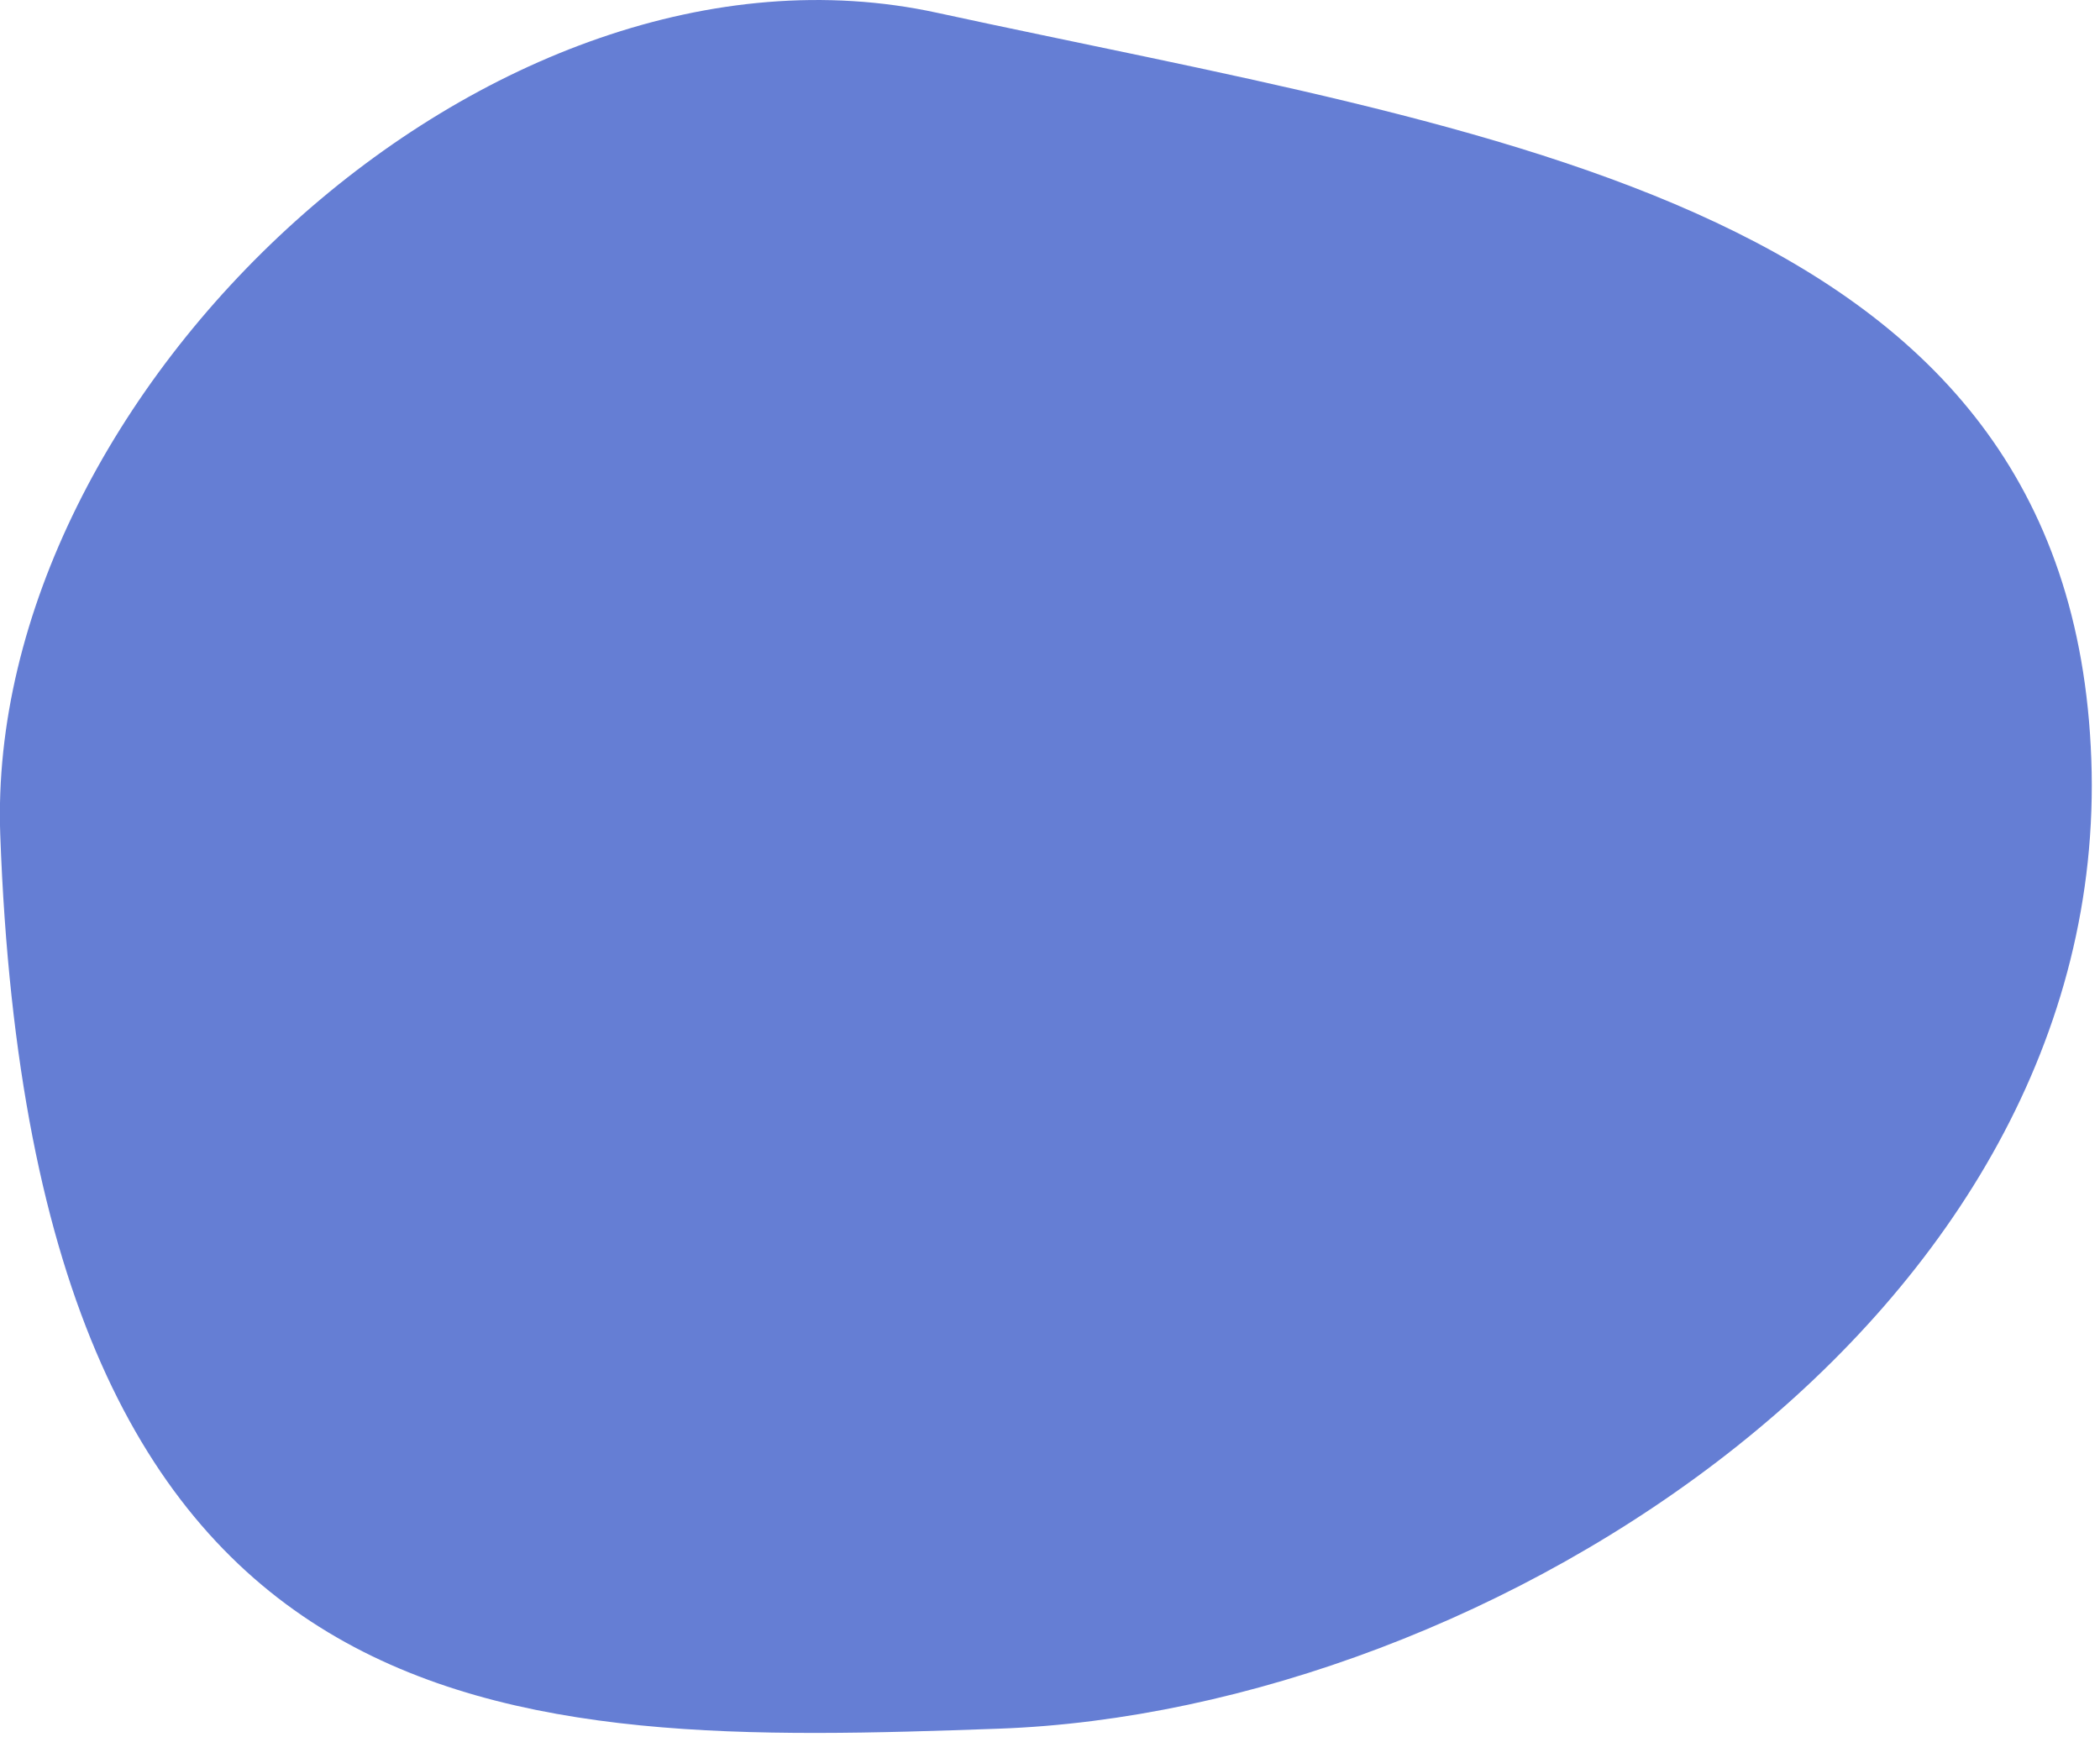
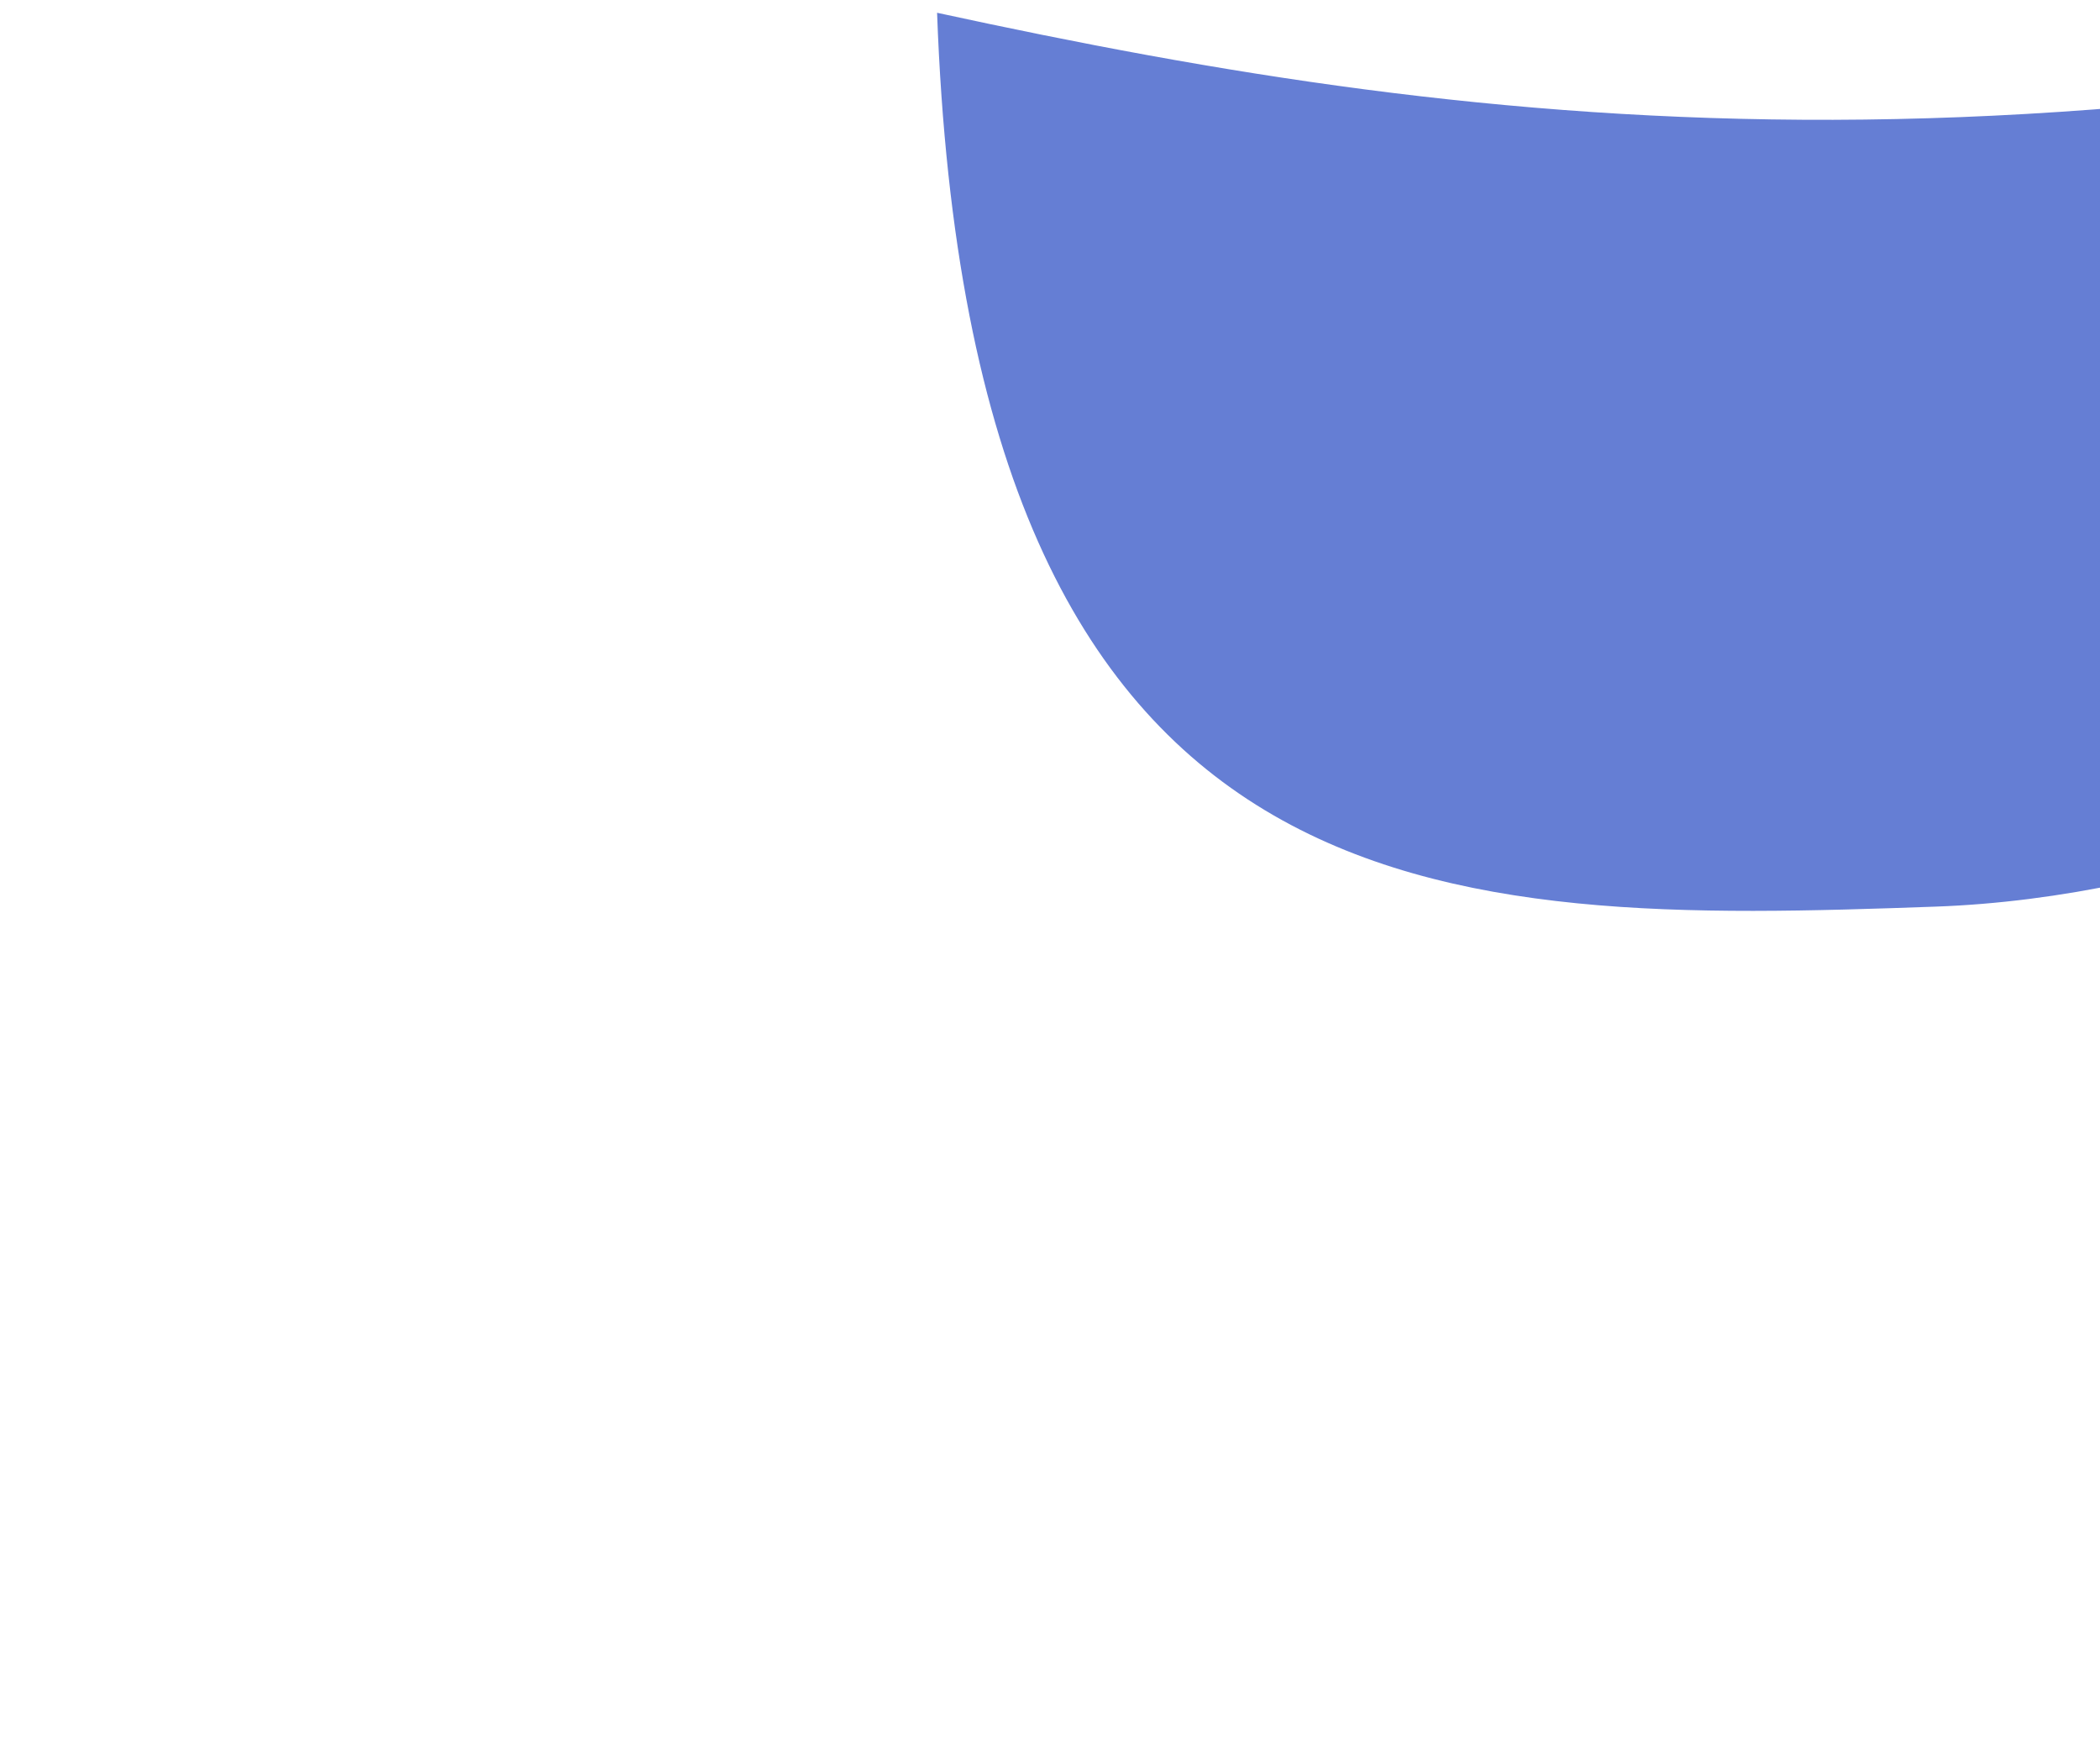
<svg xmlns="http://www.w3.org/2000/svg" version="1.1" id="Layer_1" x="0px" y="0px" viewBox="0 0 822 680" style="enable-background:new 0 0 822 680;" xml:space="preserve">
  <style type="text/css">
	.st0{fill:#657ED4;}
</style>
-   <path class="st0" d="M366.8,5C191.8-33.1-6.1,153.7,0.1,326.8c13,358.9,198.7,356.8,390.9,349.9c192.2-6.9,435.5-161.3,427.6-379.5  C810.7,79.1,585.5,52.5,366.8,5z" />
+   <path class="st0" d="M366.8,5c13,358.9,198.7,356.8,390.9,349.9c192.2-6.9,435.5-161.3,427.6-379.5  C810.7,79.1,585.5,52.5,366.8,5z" />
</svg>